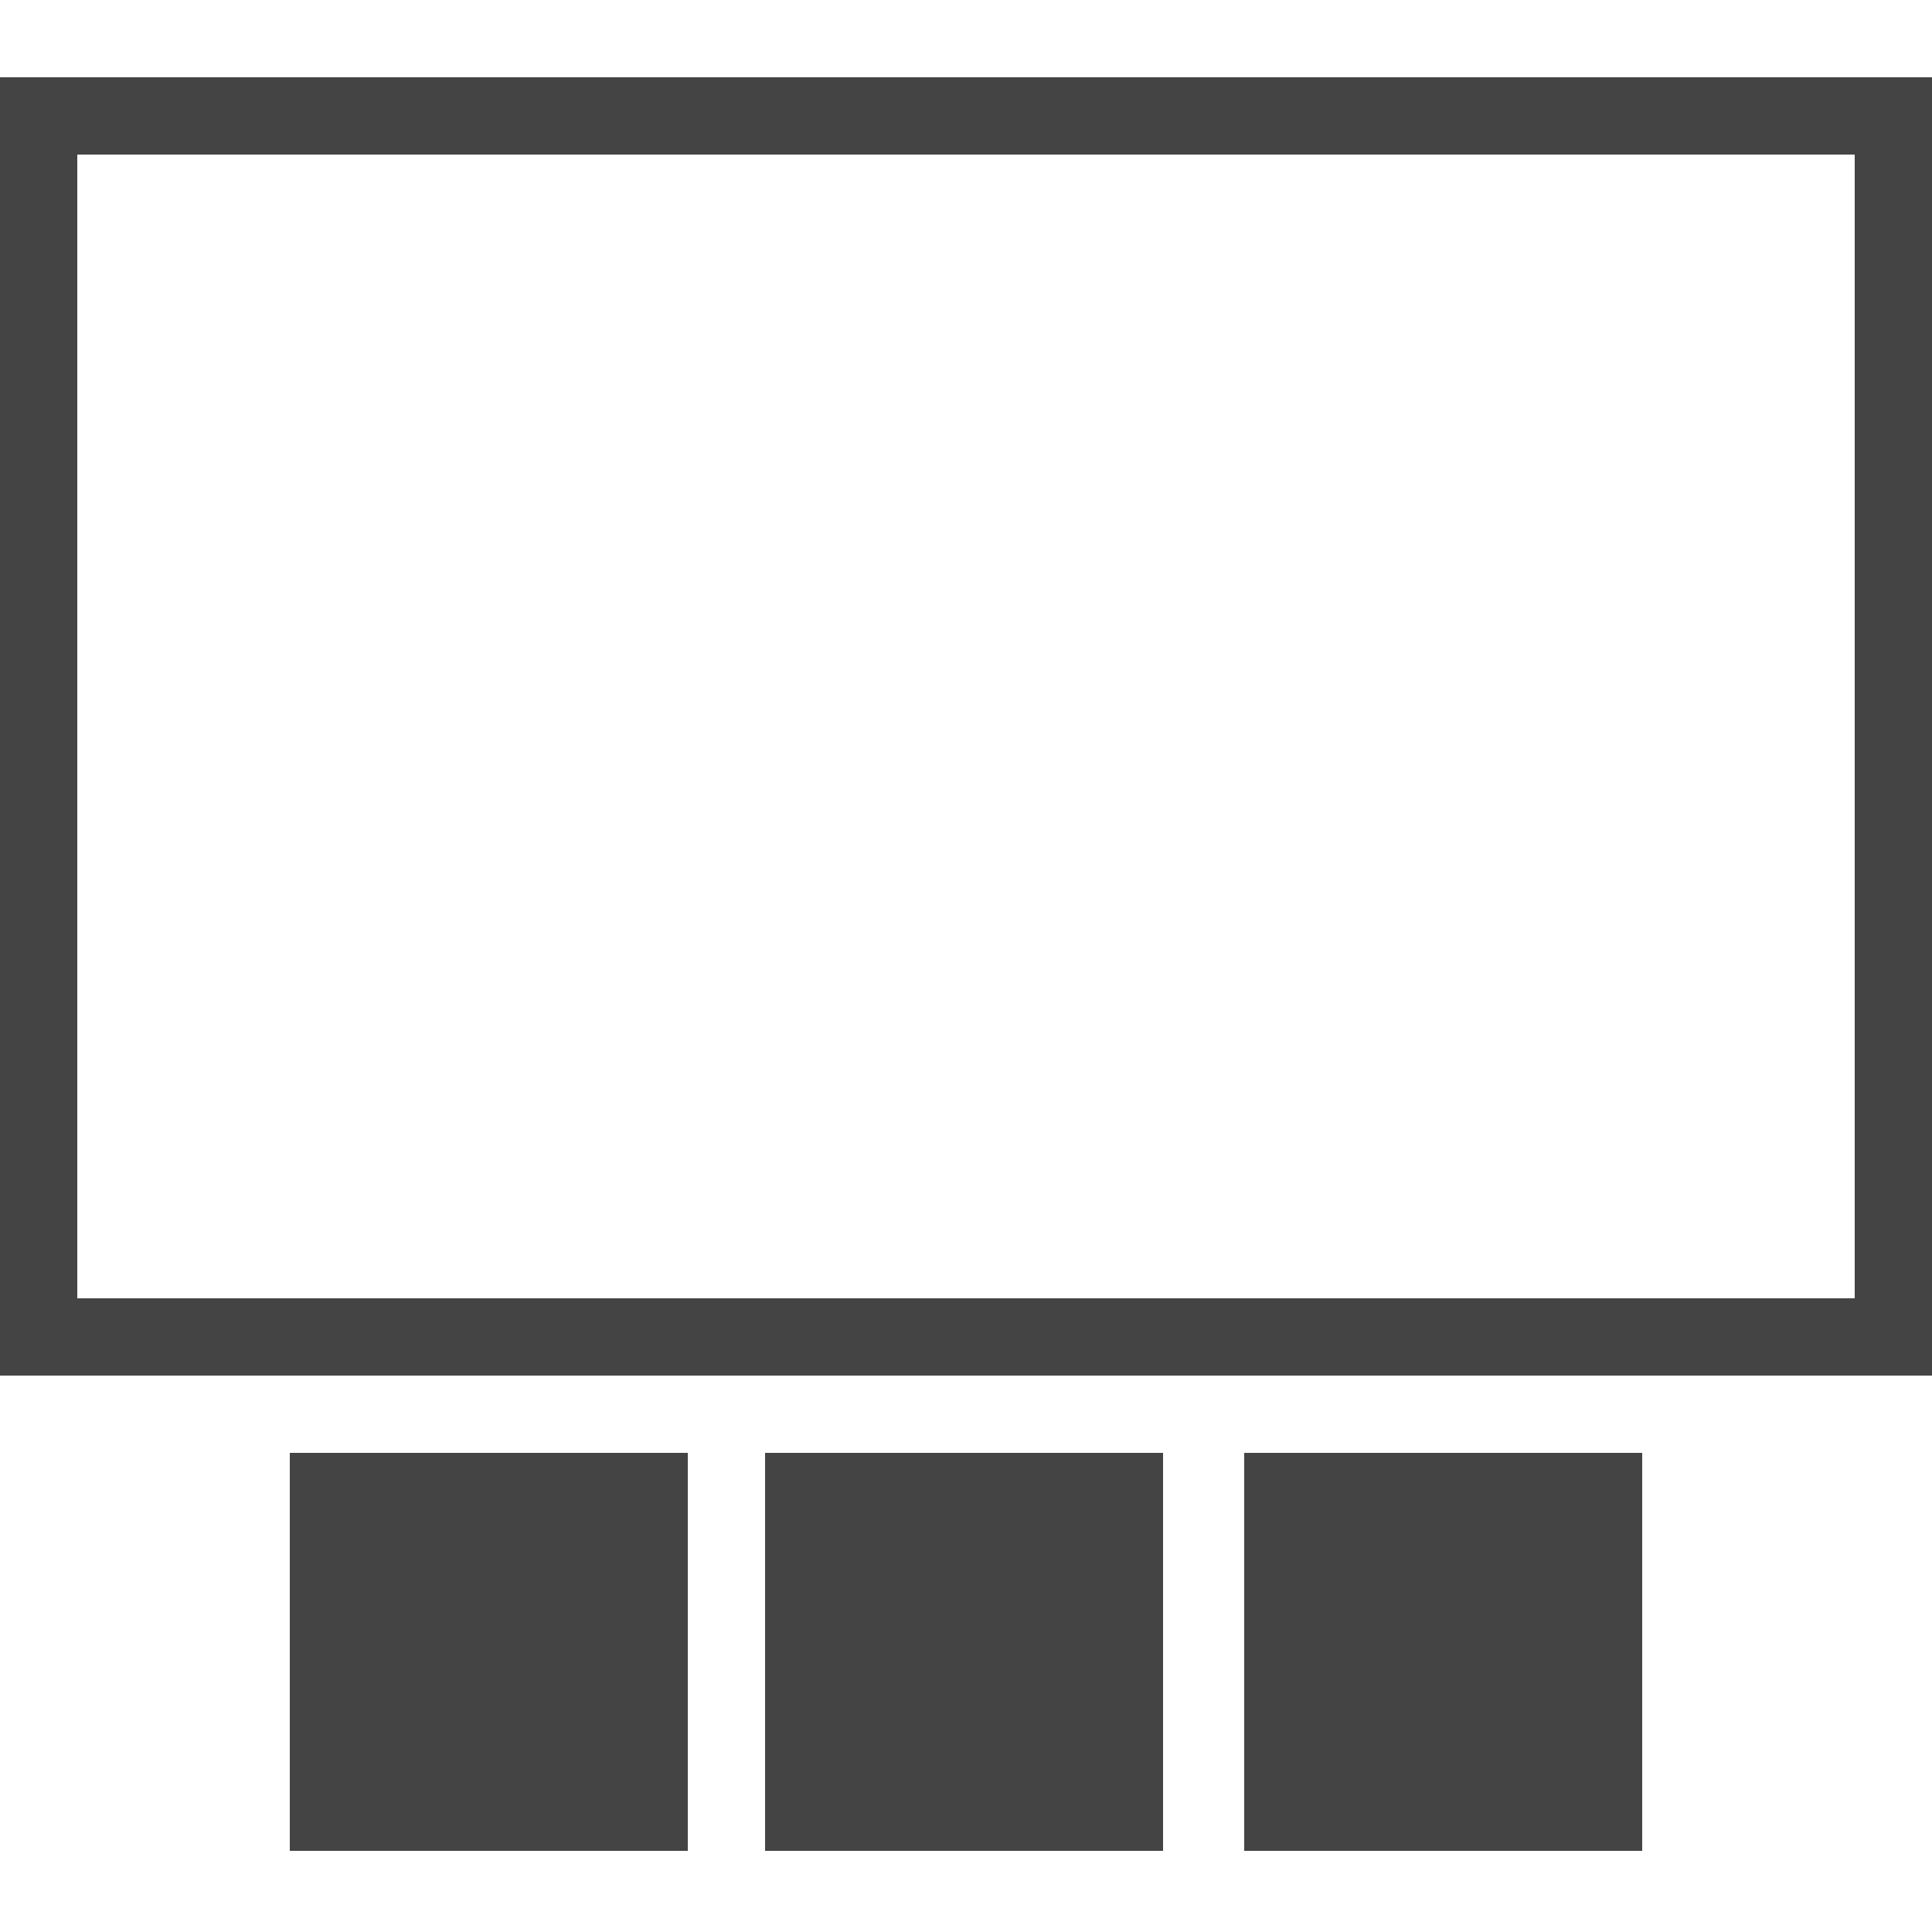
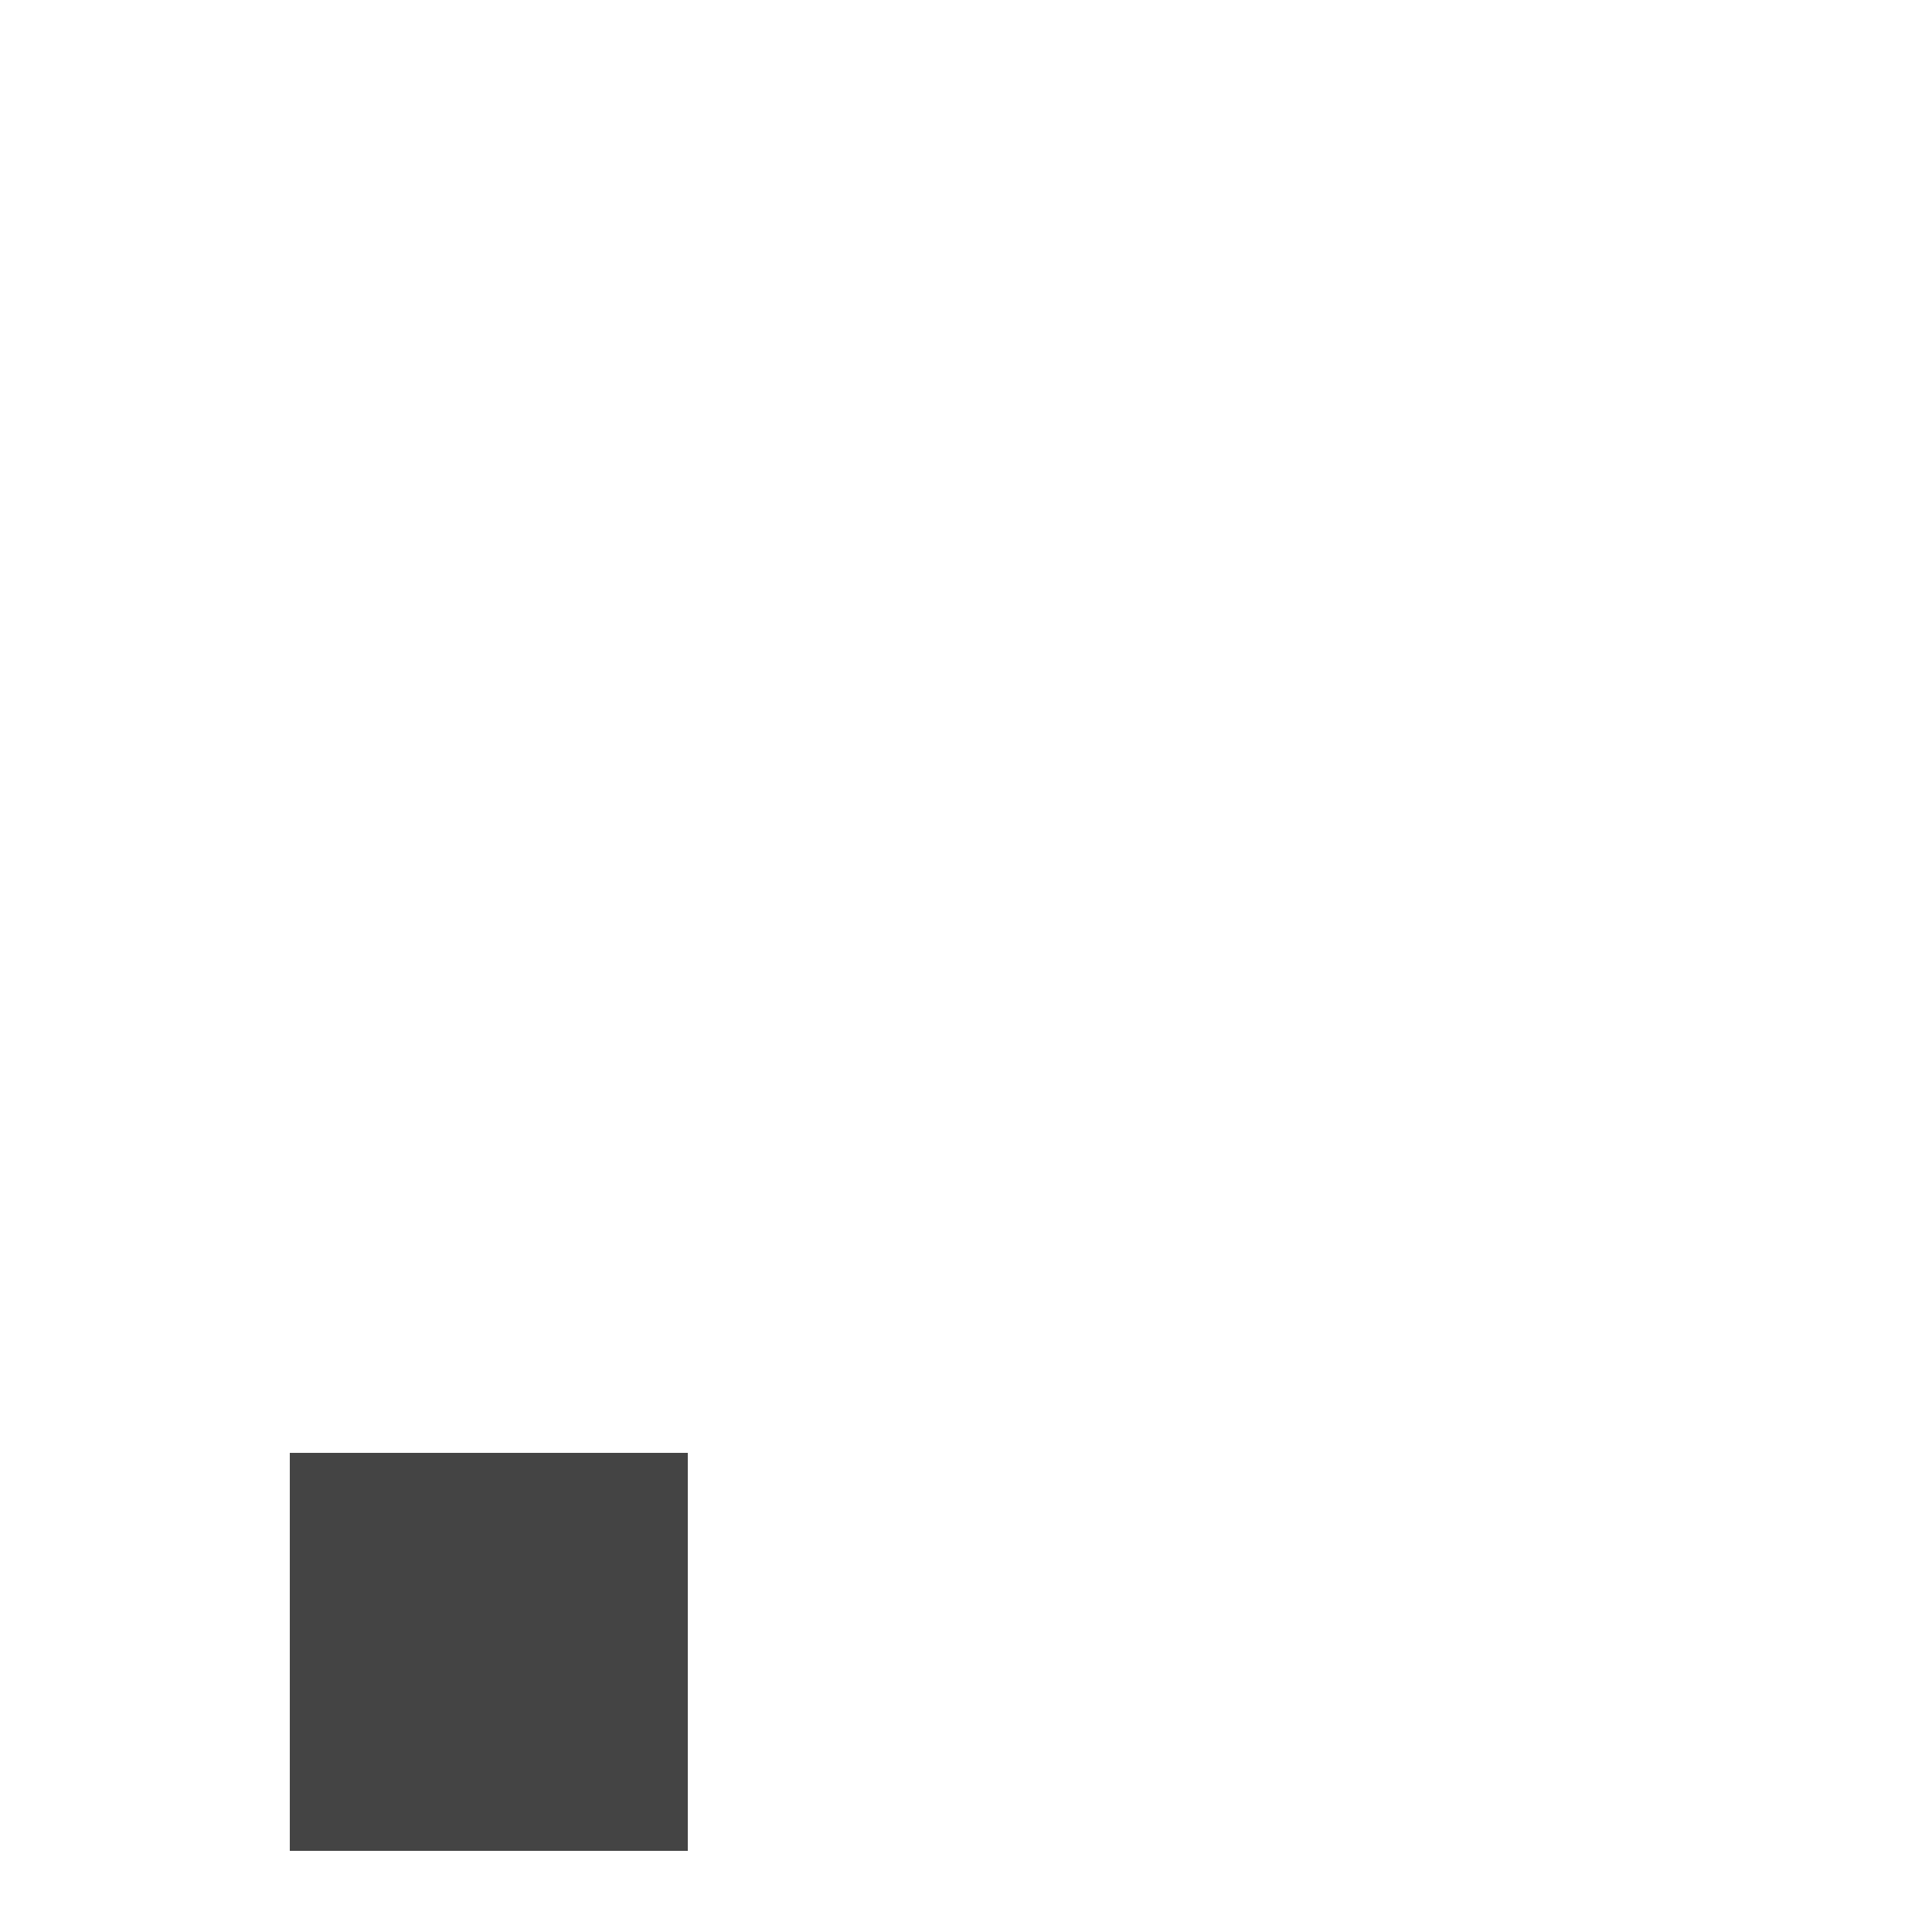
<svg xmlns="http://www.w3.org/2000/svg" version="1.1" id="Layer_1" x="0px" y="0px" viewBox="-280 372 50 50" enable-background="new -280 372 50 50" xml:space="preserve">
-   <rect x="-279" y="375" fill="none" stroke="#444444" stroke-width="2" stroke-linecap="round" stroke-miterlimit="10" width="48" height="31.6" />
  <g>
    <g>
      <rect x="-272.5" y="409.6" fill="#444444" width="10.3" height="10.3" />
    </g>
    <g>
-       <rect x="-247.8" y="409.6" fill="#444444" width="10.3" height="10.3" />
-     </g>
+       </g>
    <g>
-       <rect x="-260.2" y="409.6" fill="#444444" width="10.3" height="10.3" />
-     </g>
+       </g>
  </g>
</svg>